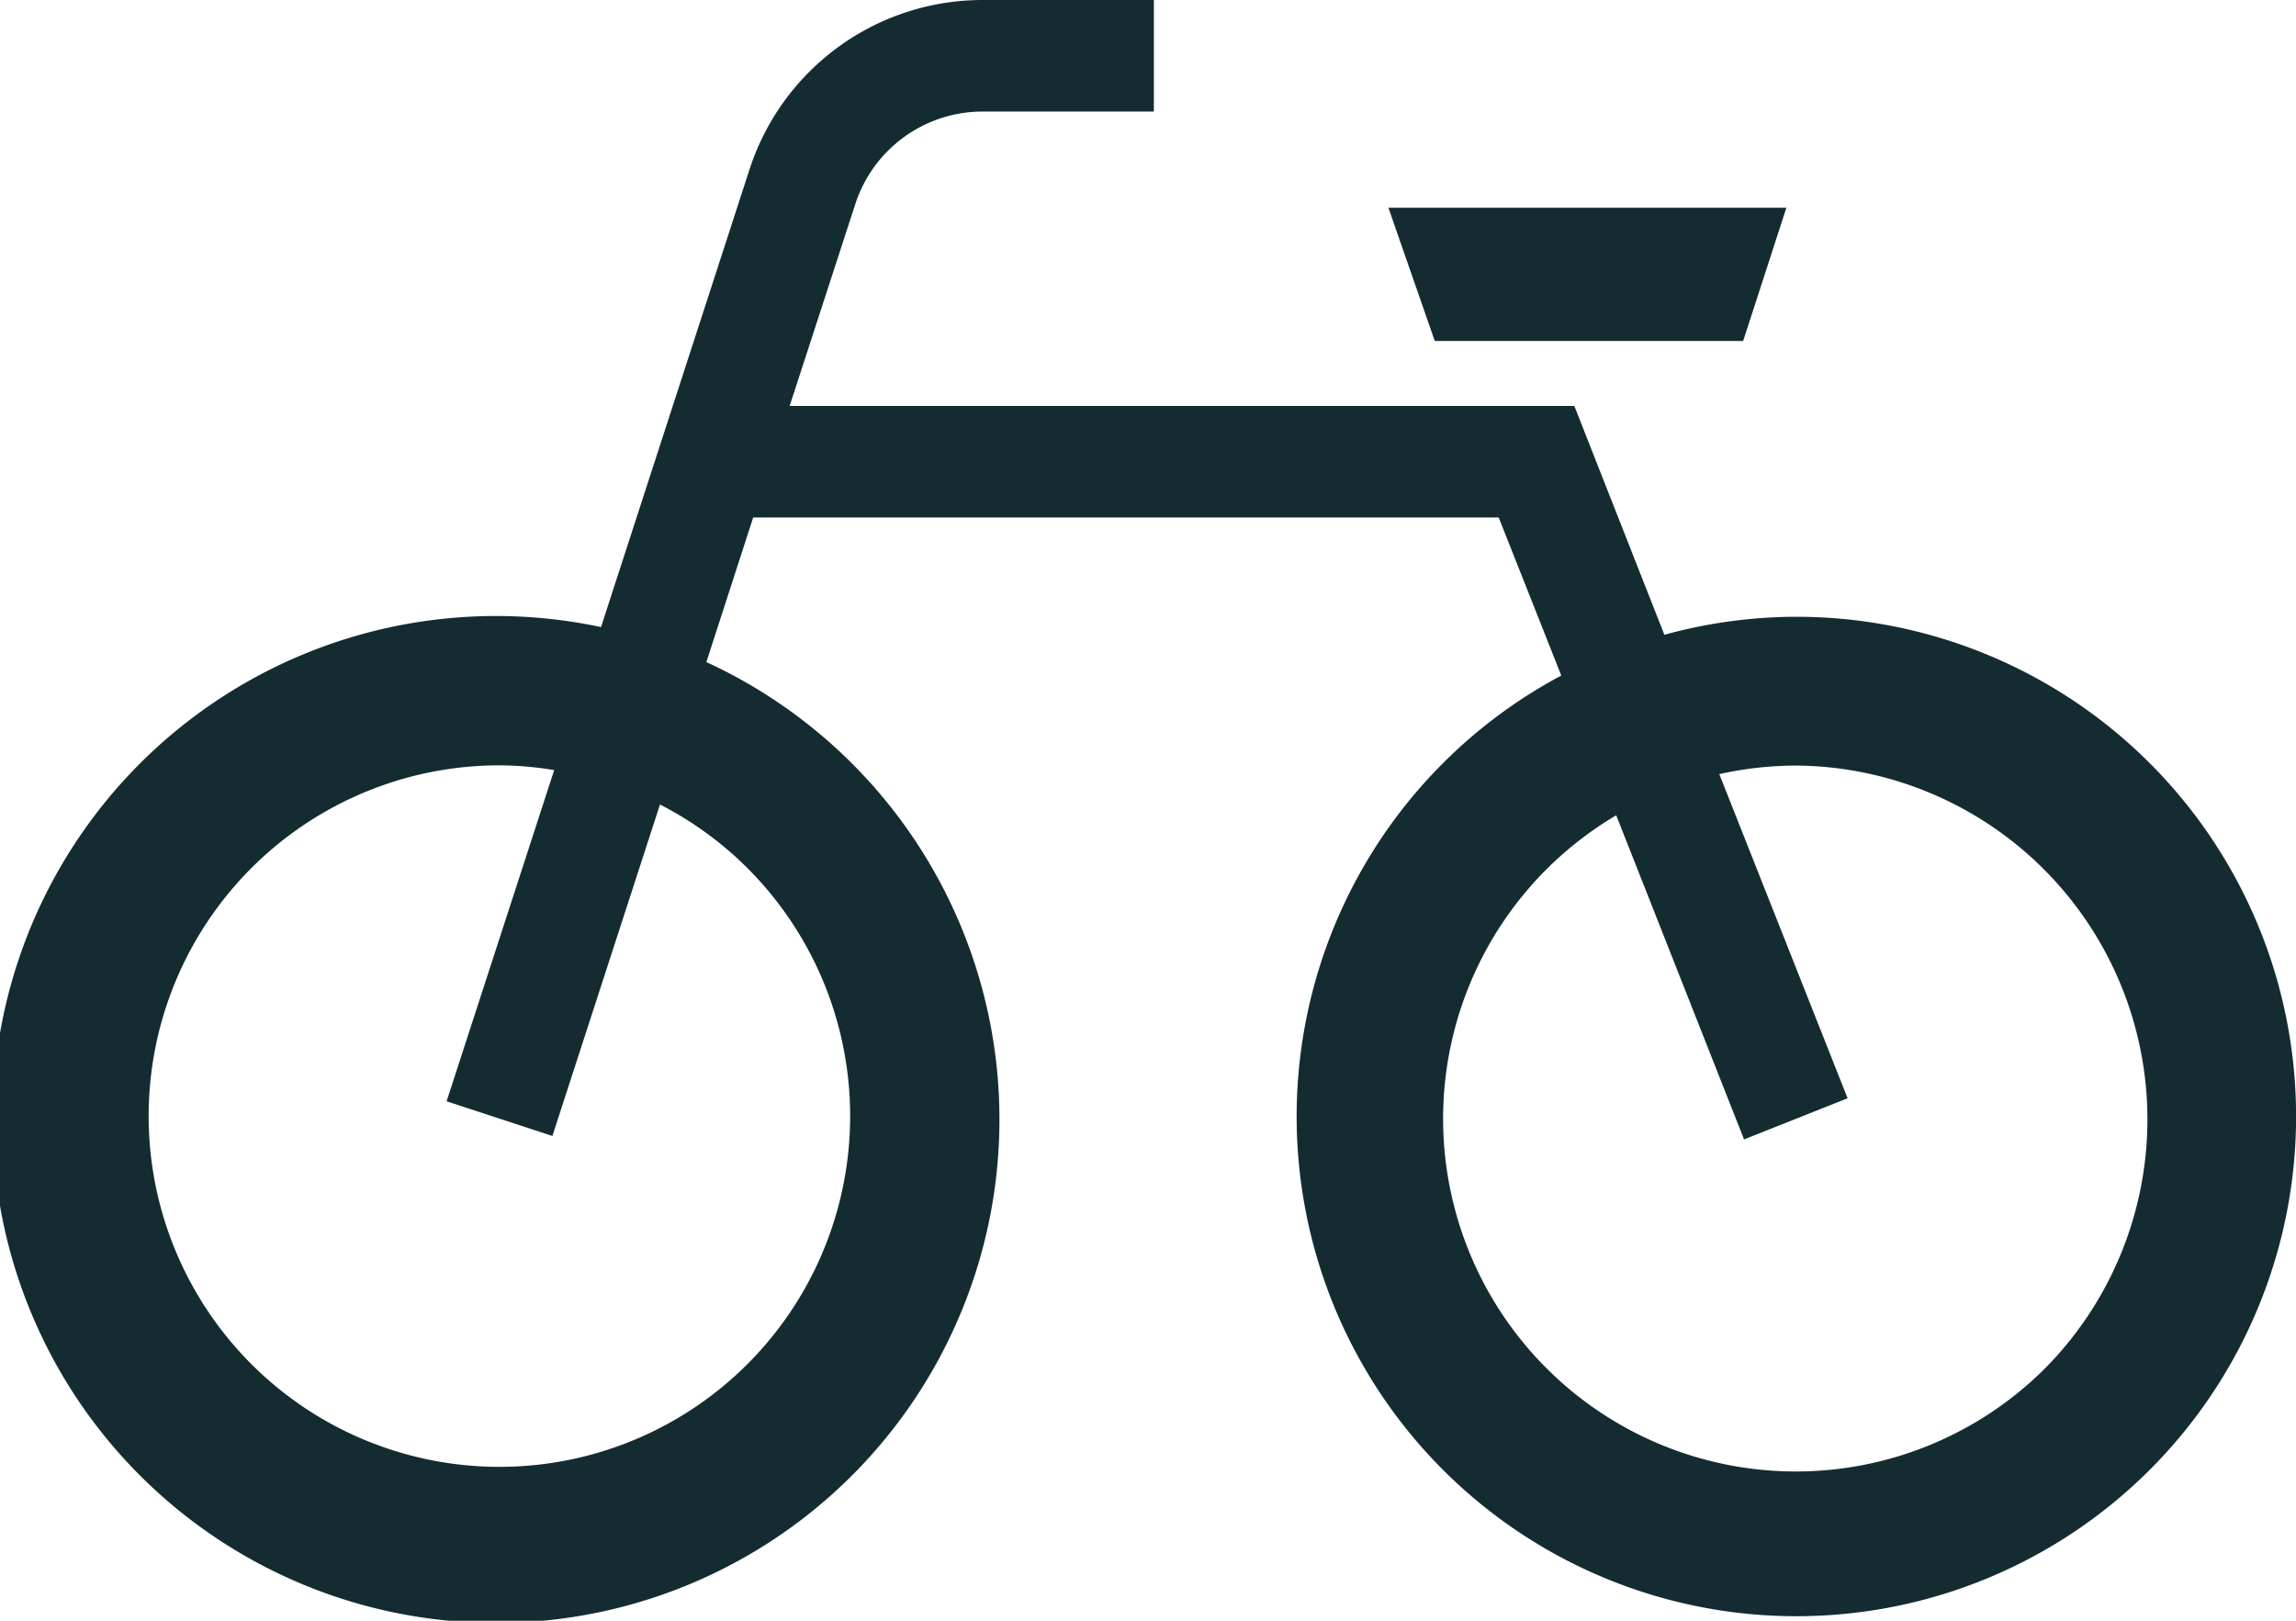
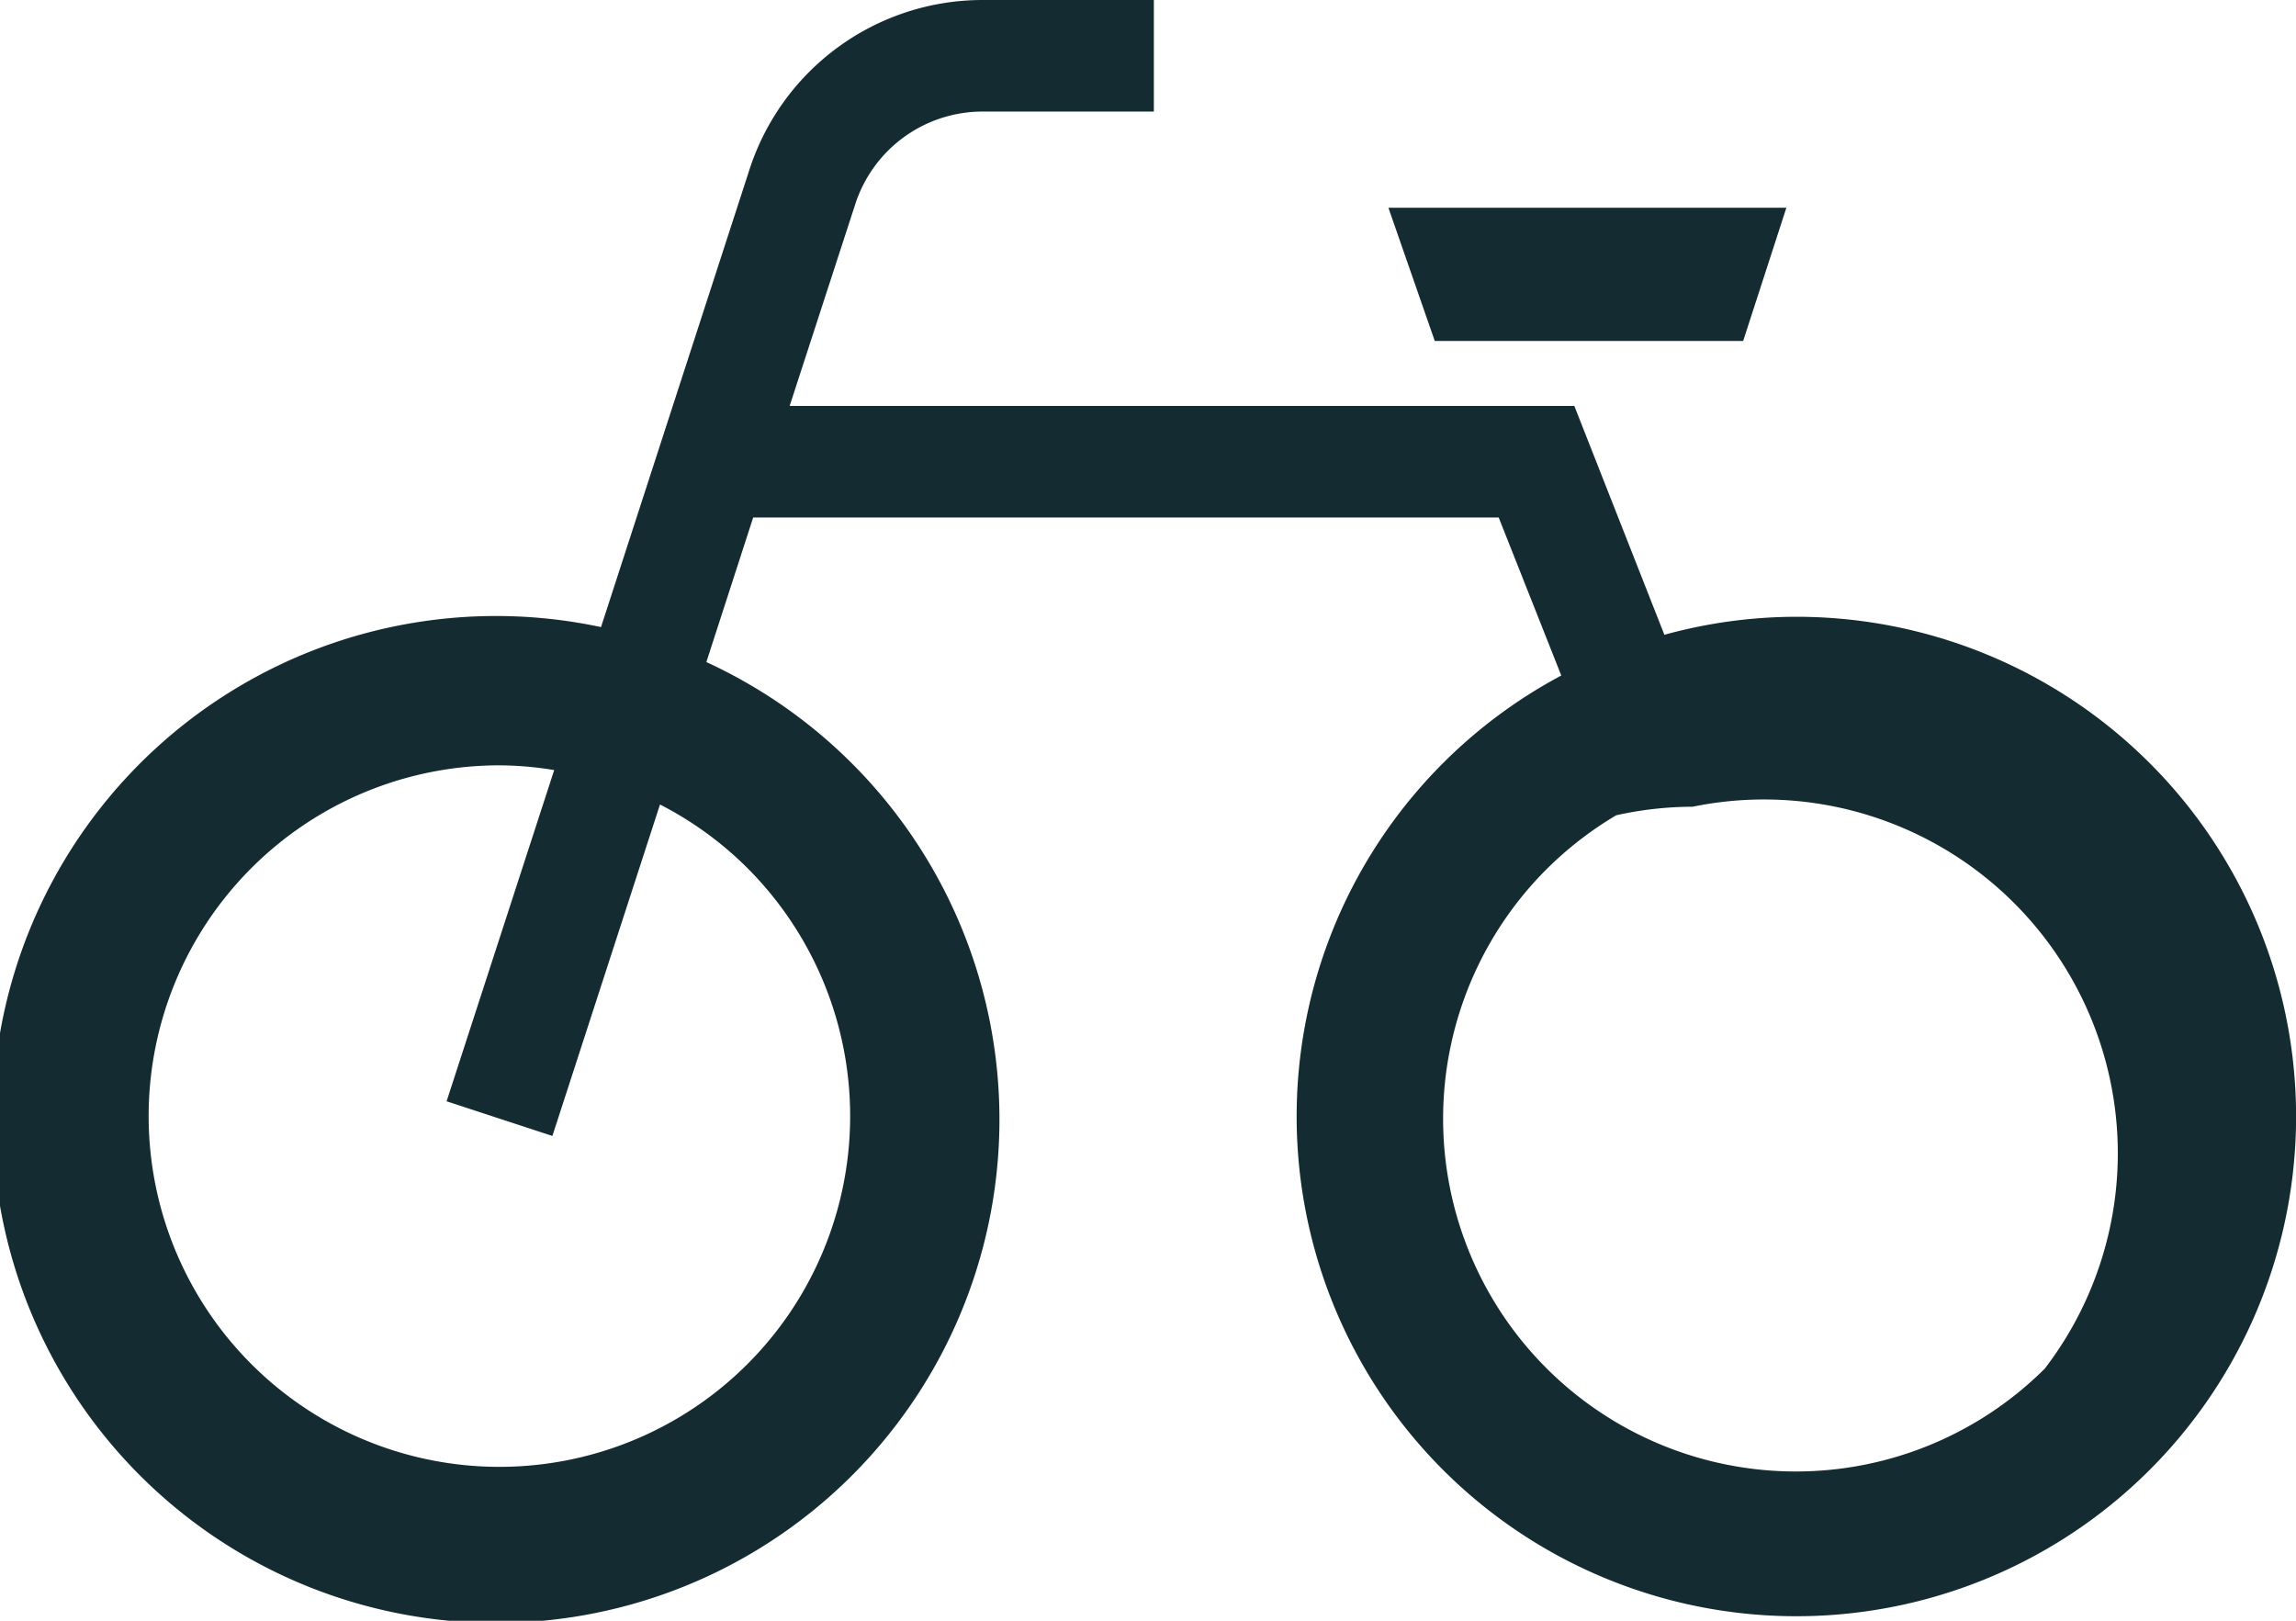
<svg xmlns="http://www.w3.org/2000/svg" width="51" height="36" viewBox="0 0 51 36">
  <defs>
    <style>
      .cls-1 {
        fill: #142c31;
        fill-rule: evenodd;
      }
    </style>
  </defs>
-   <path id="シェイプ_1" data-name="シェイプ 1" class="cls-1" d="M4074.89,943.7a11.079,11.079,0,0,0-2.92.4l-2-5.083h-17.43l1.46-4.489a2.973,2.973,0,0,1,2.82-2.05h3.81V930h-3.81a5.443,5.443,0,0,0-5.17,3.759l-3.3,10.17a11.183,11.183,0,1,0,2.34.777l1.04-3.211h16.56l1.39,3.51A11.1,11.1,0,1,0,4074.89,943.7Zm-23.27,5.6a7.791,7.791,0,1,1-5.53-2.3,7.66,7.66,0,0,1,1.22.105l-2.39,7.357,2.35,0.77,2.39-7.362A7.733,7.733,0,0,1,4051.62,949.3Zm28.8,11.1a7.834,7.834,0,0,1-11.06-11.1,7.923,7.923,0,0,1,1.54-1.191l2.84,7.2,2.3-.914-2.85-7.2a7.915,7.915,0,0,1,1.7-.19A7.86,7.86,0,0,1,4080.42,960.4Zm-6.7-22.826,0.96-2.96h-8.84l1.03,2.96h6.85Z" transform="translate(-4035 -930)" />
+   <path id="シェイプ_1" data-name="シェイプ 1" class="cls-1" d="M4074.89,943.7a11.079,11.079,0,0,0-2.92.4l-2-5.083h-17.43l1.46-4.489a2.973,2.973,0,0,1,2.82-2.05h3.81V930h-3.81a5.443,5.443,0,0,0-5.17,3.759l-3.3,10.17a11.183,11.183,0,1,0,2.34.777l1.04-3.211h16.56l1.39,3.51A11.1,11.1,0,1,0,4074.89,943.7Zm-23.27,5.6a7.791,7.791,0,1,1-5.53-2.3,7.66,7.66,0,0,1,1.22.105l-2.39,7.357,2.35,0.77,2.39-7.362A7.733,7.733,0,0,1,4051.62,949.3Zm28.8,11.1a7.834,7.834,0,0,1-11.06-11.1,7.923,7.923,0,0,1,1.54-1.191a7.915,7.915,0,0,1,1.7-.19A7.86,7.86,0,0,1,4080.42,960.4Zm-6.7-22.826,0.96-2.96h-8.84l1.03,2.96h6.85Z" transform="translate(-4035 -930)" />
</svg>